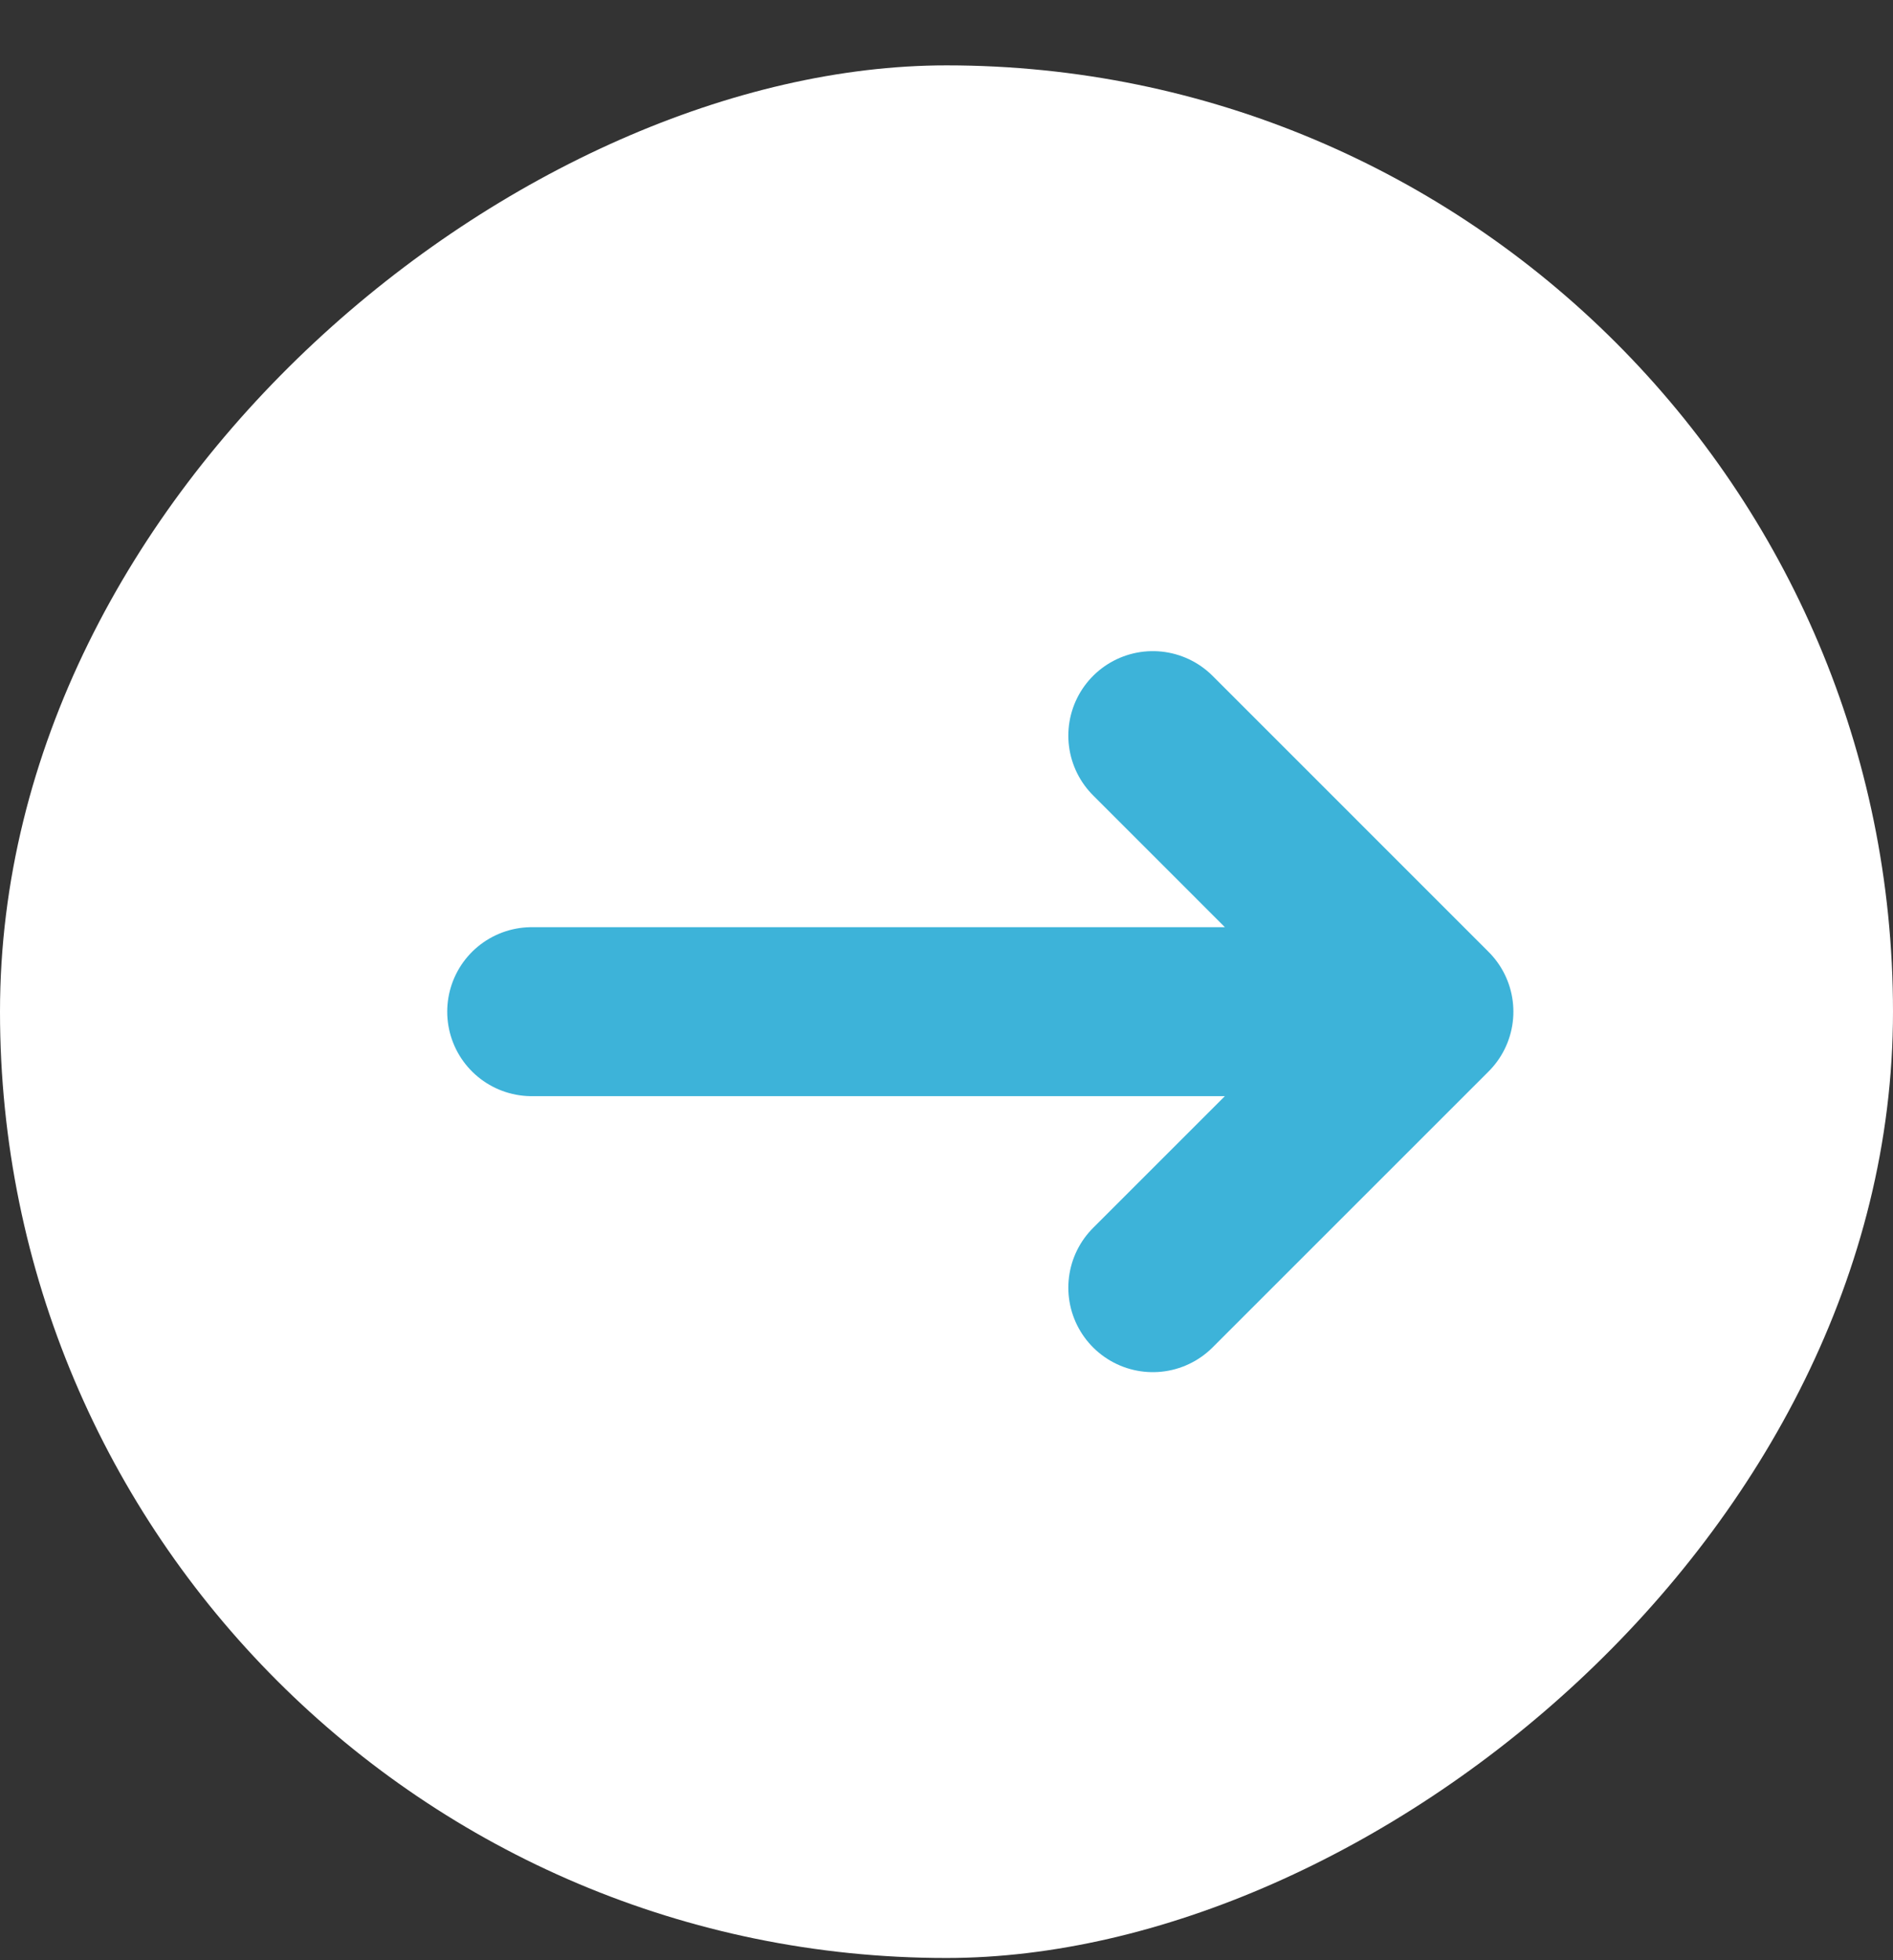
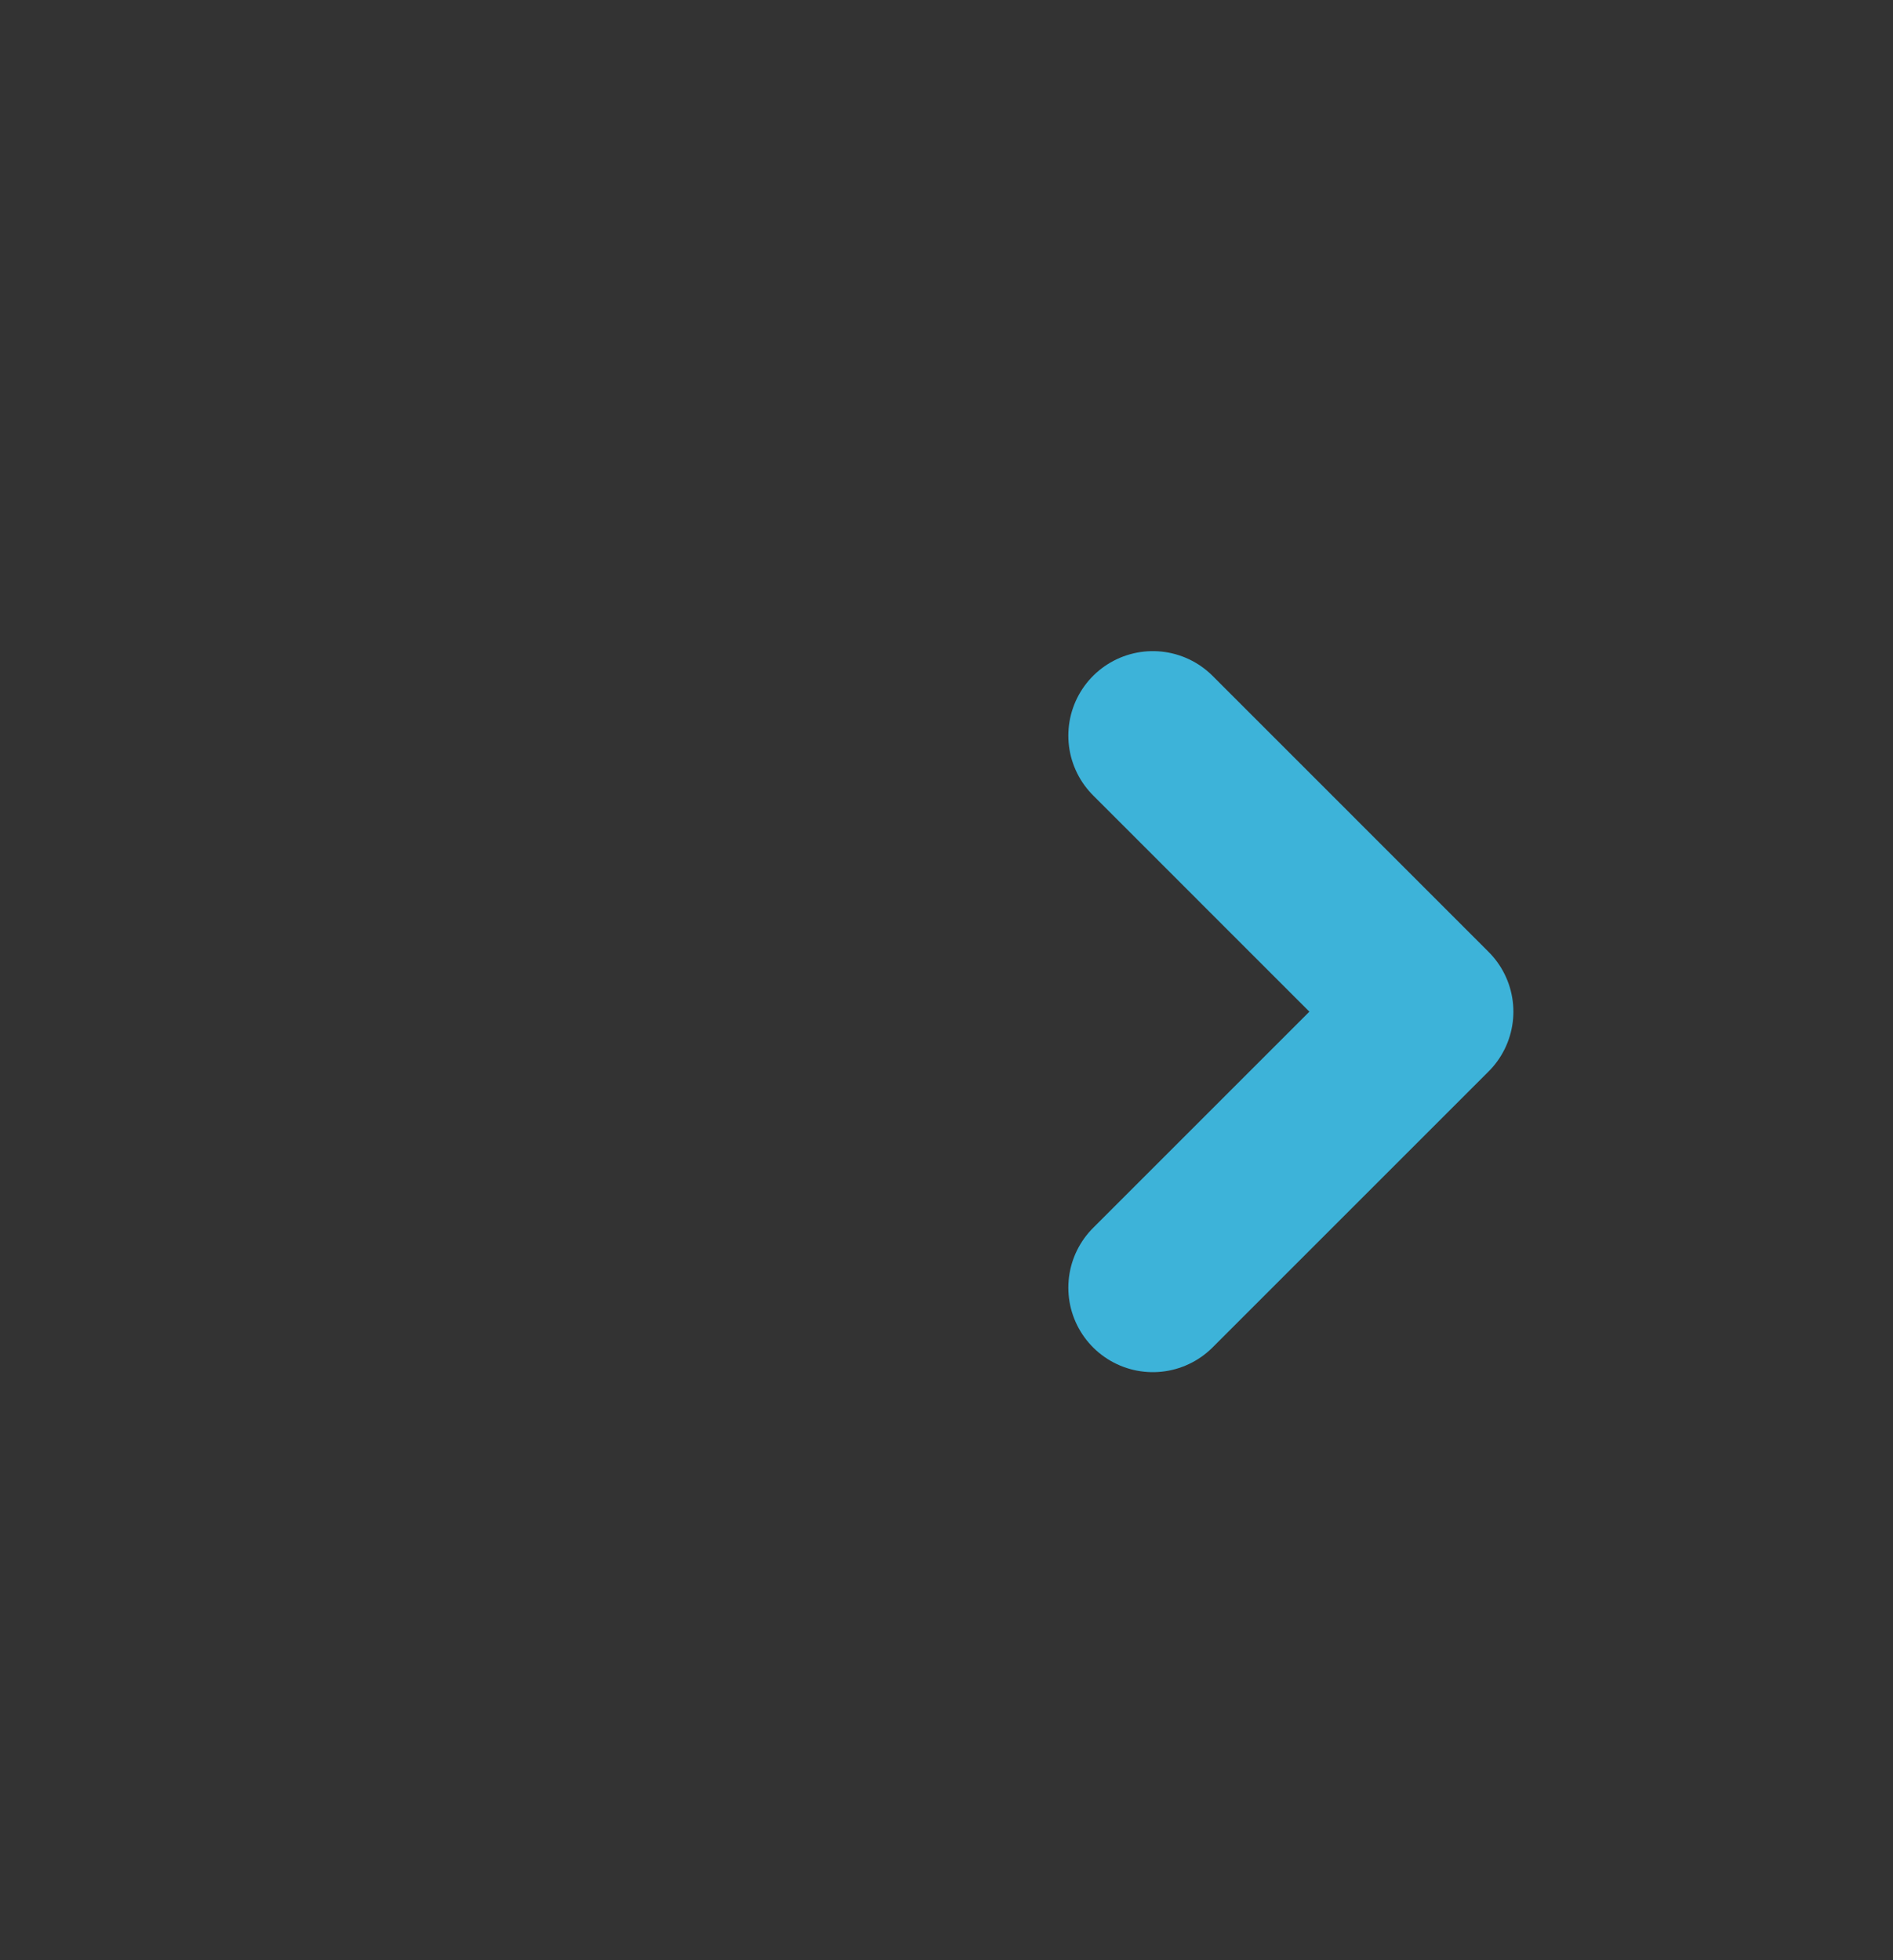
<svg xmlns="http://www.w3.org/2000/svg" width="28" height="29" viewBox="0 0 28 29" fill="none">
  <rect x="0" y="0" width="28" height="29" fill="#333333" stroke="none" />
-   <rect x="28" y="0.967" width="28" height="28" rx="14" transform="rotate(90 28 0.967)" fill="white" />
-   <path d="M21.135 14.967H7.865M21.135 14.967L17.052 19.05M21.135 14.967L17.052 10.883" stroke="#3DB3D9" stroke-width="2.5" stroke-linecap="round" stroke-linejoin="round" />
+   <path d="M21.135 14.967M21.135 14.967L17.052 19.05M21.135 14.967L17.052 10.883" stroke="#3DB3D9" stroke-width="2.5" stroke-linecap="round" stroke-linejoin="round" />
</svg>